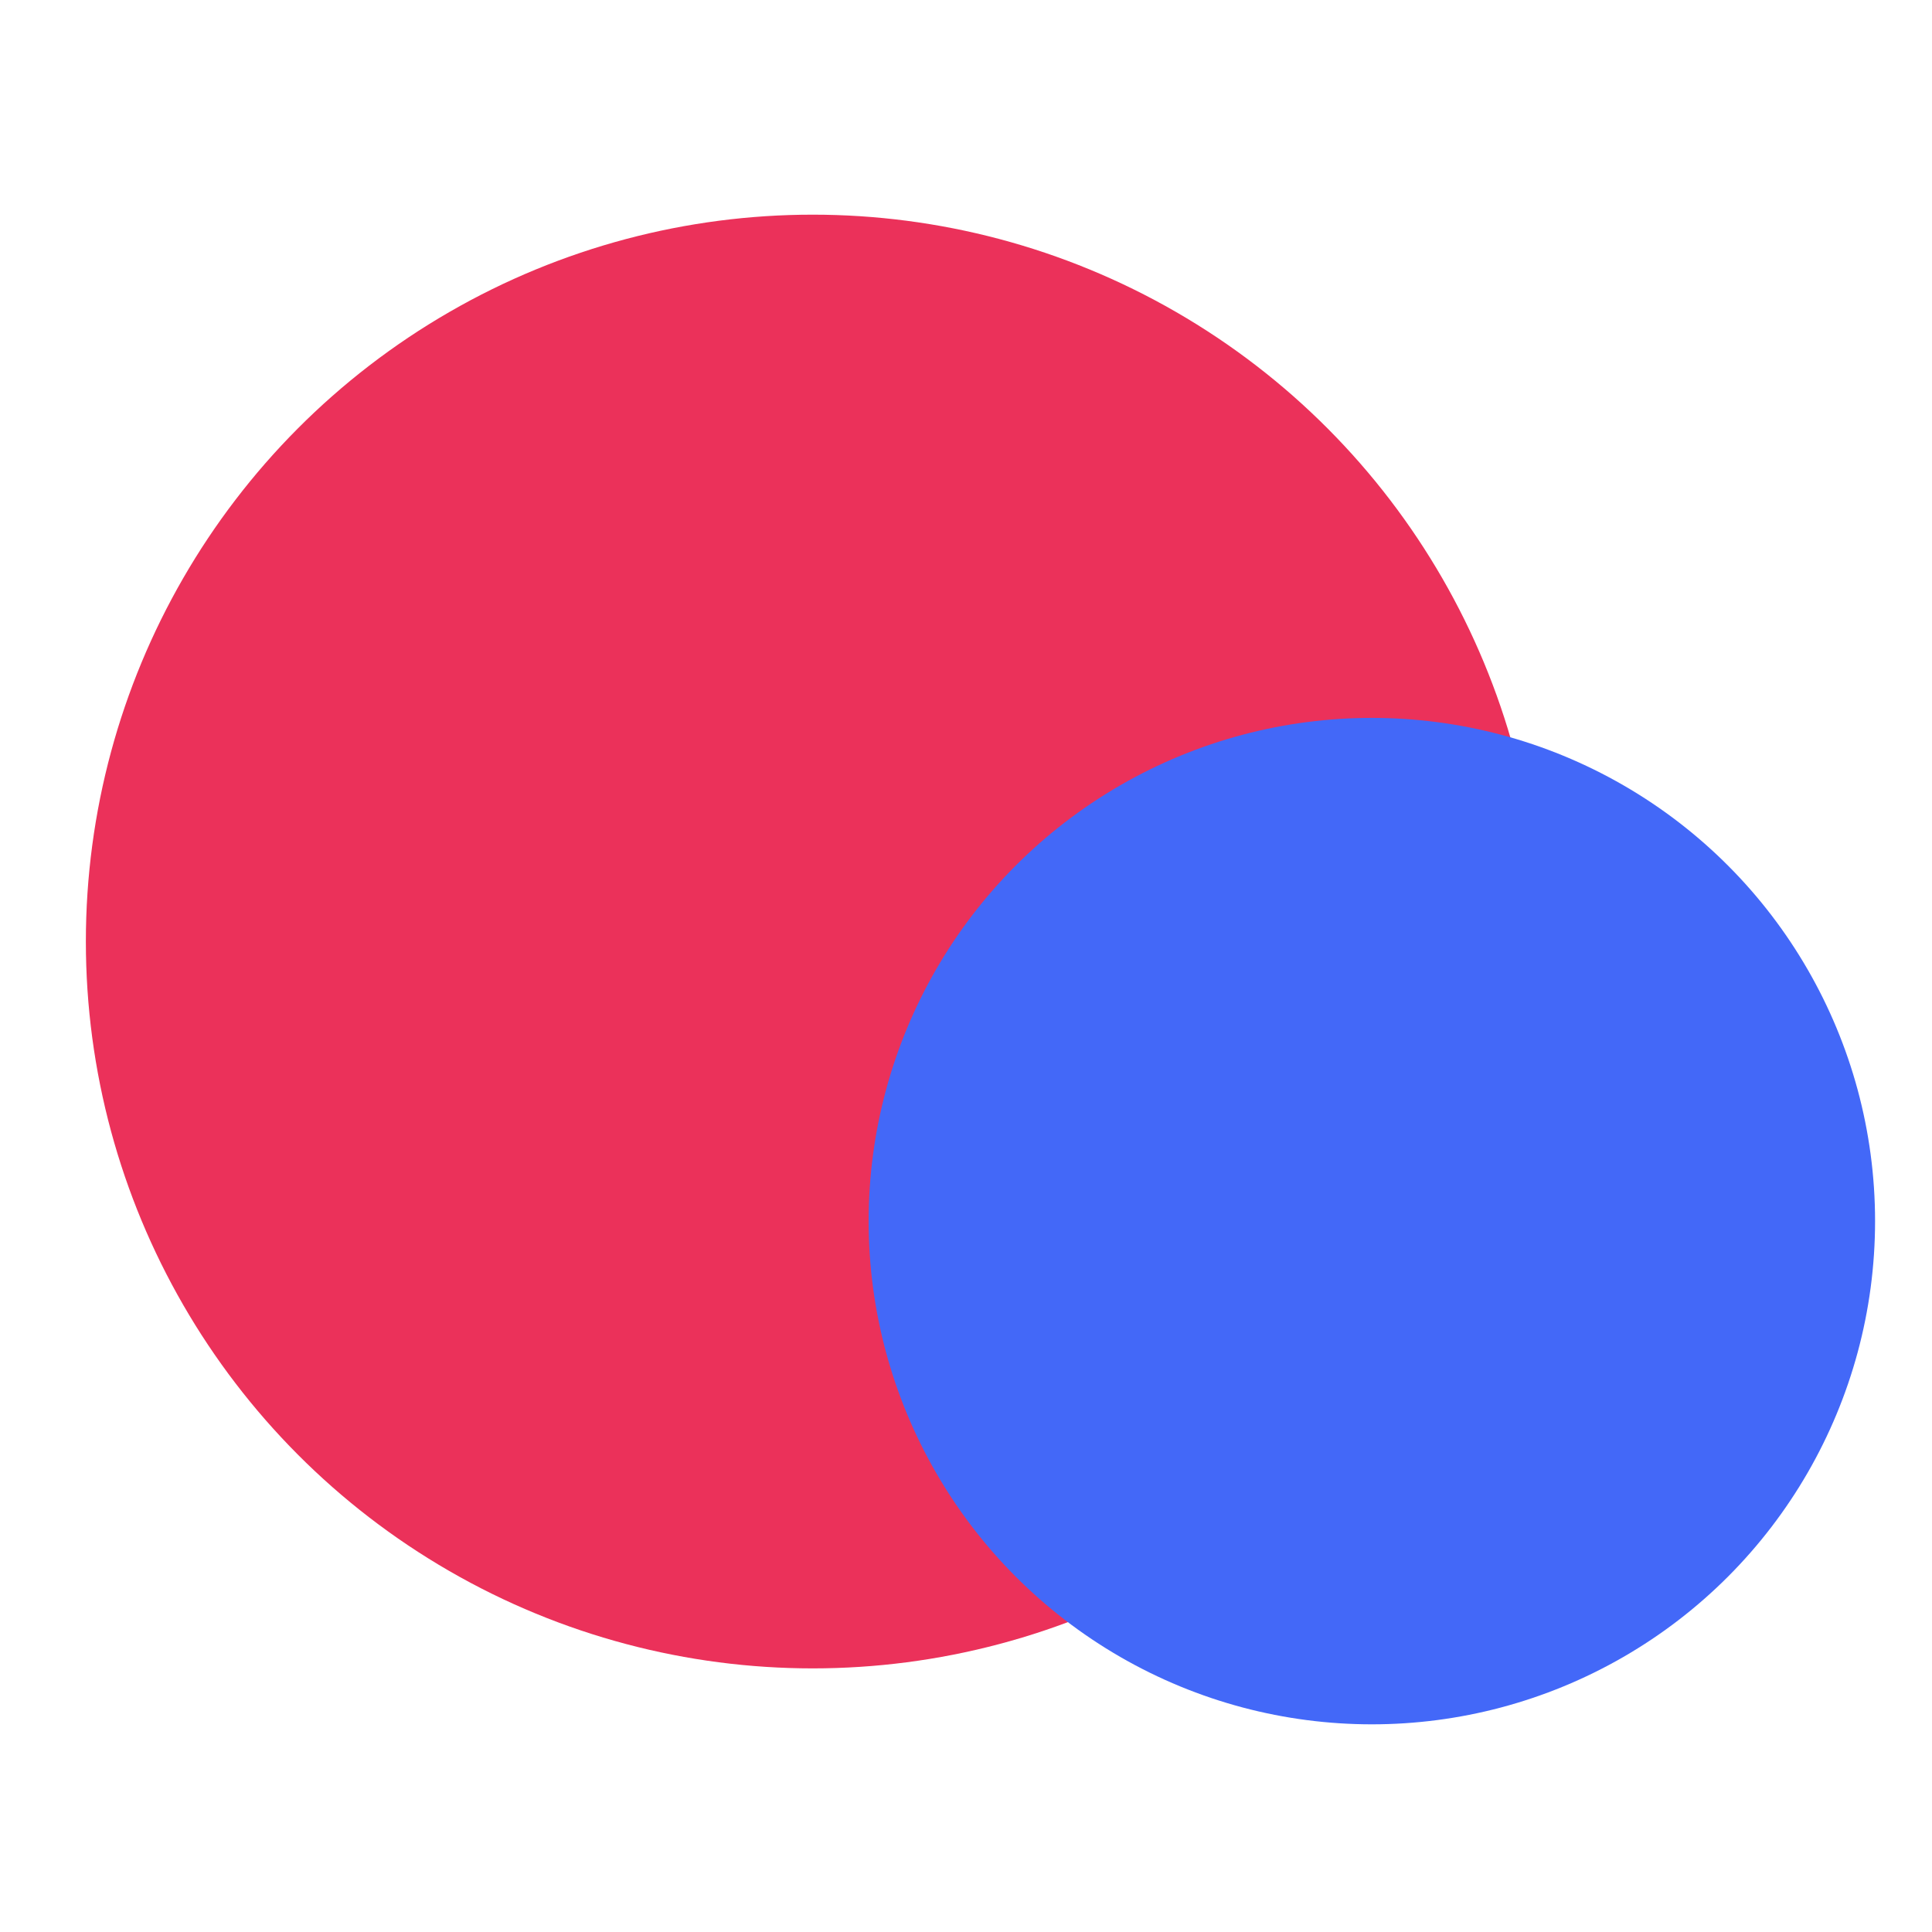
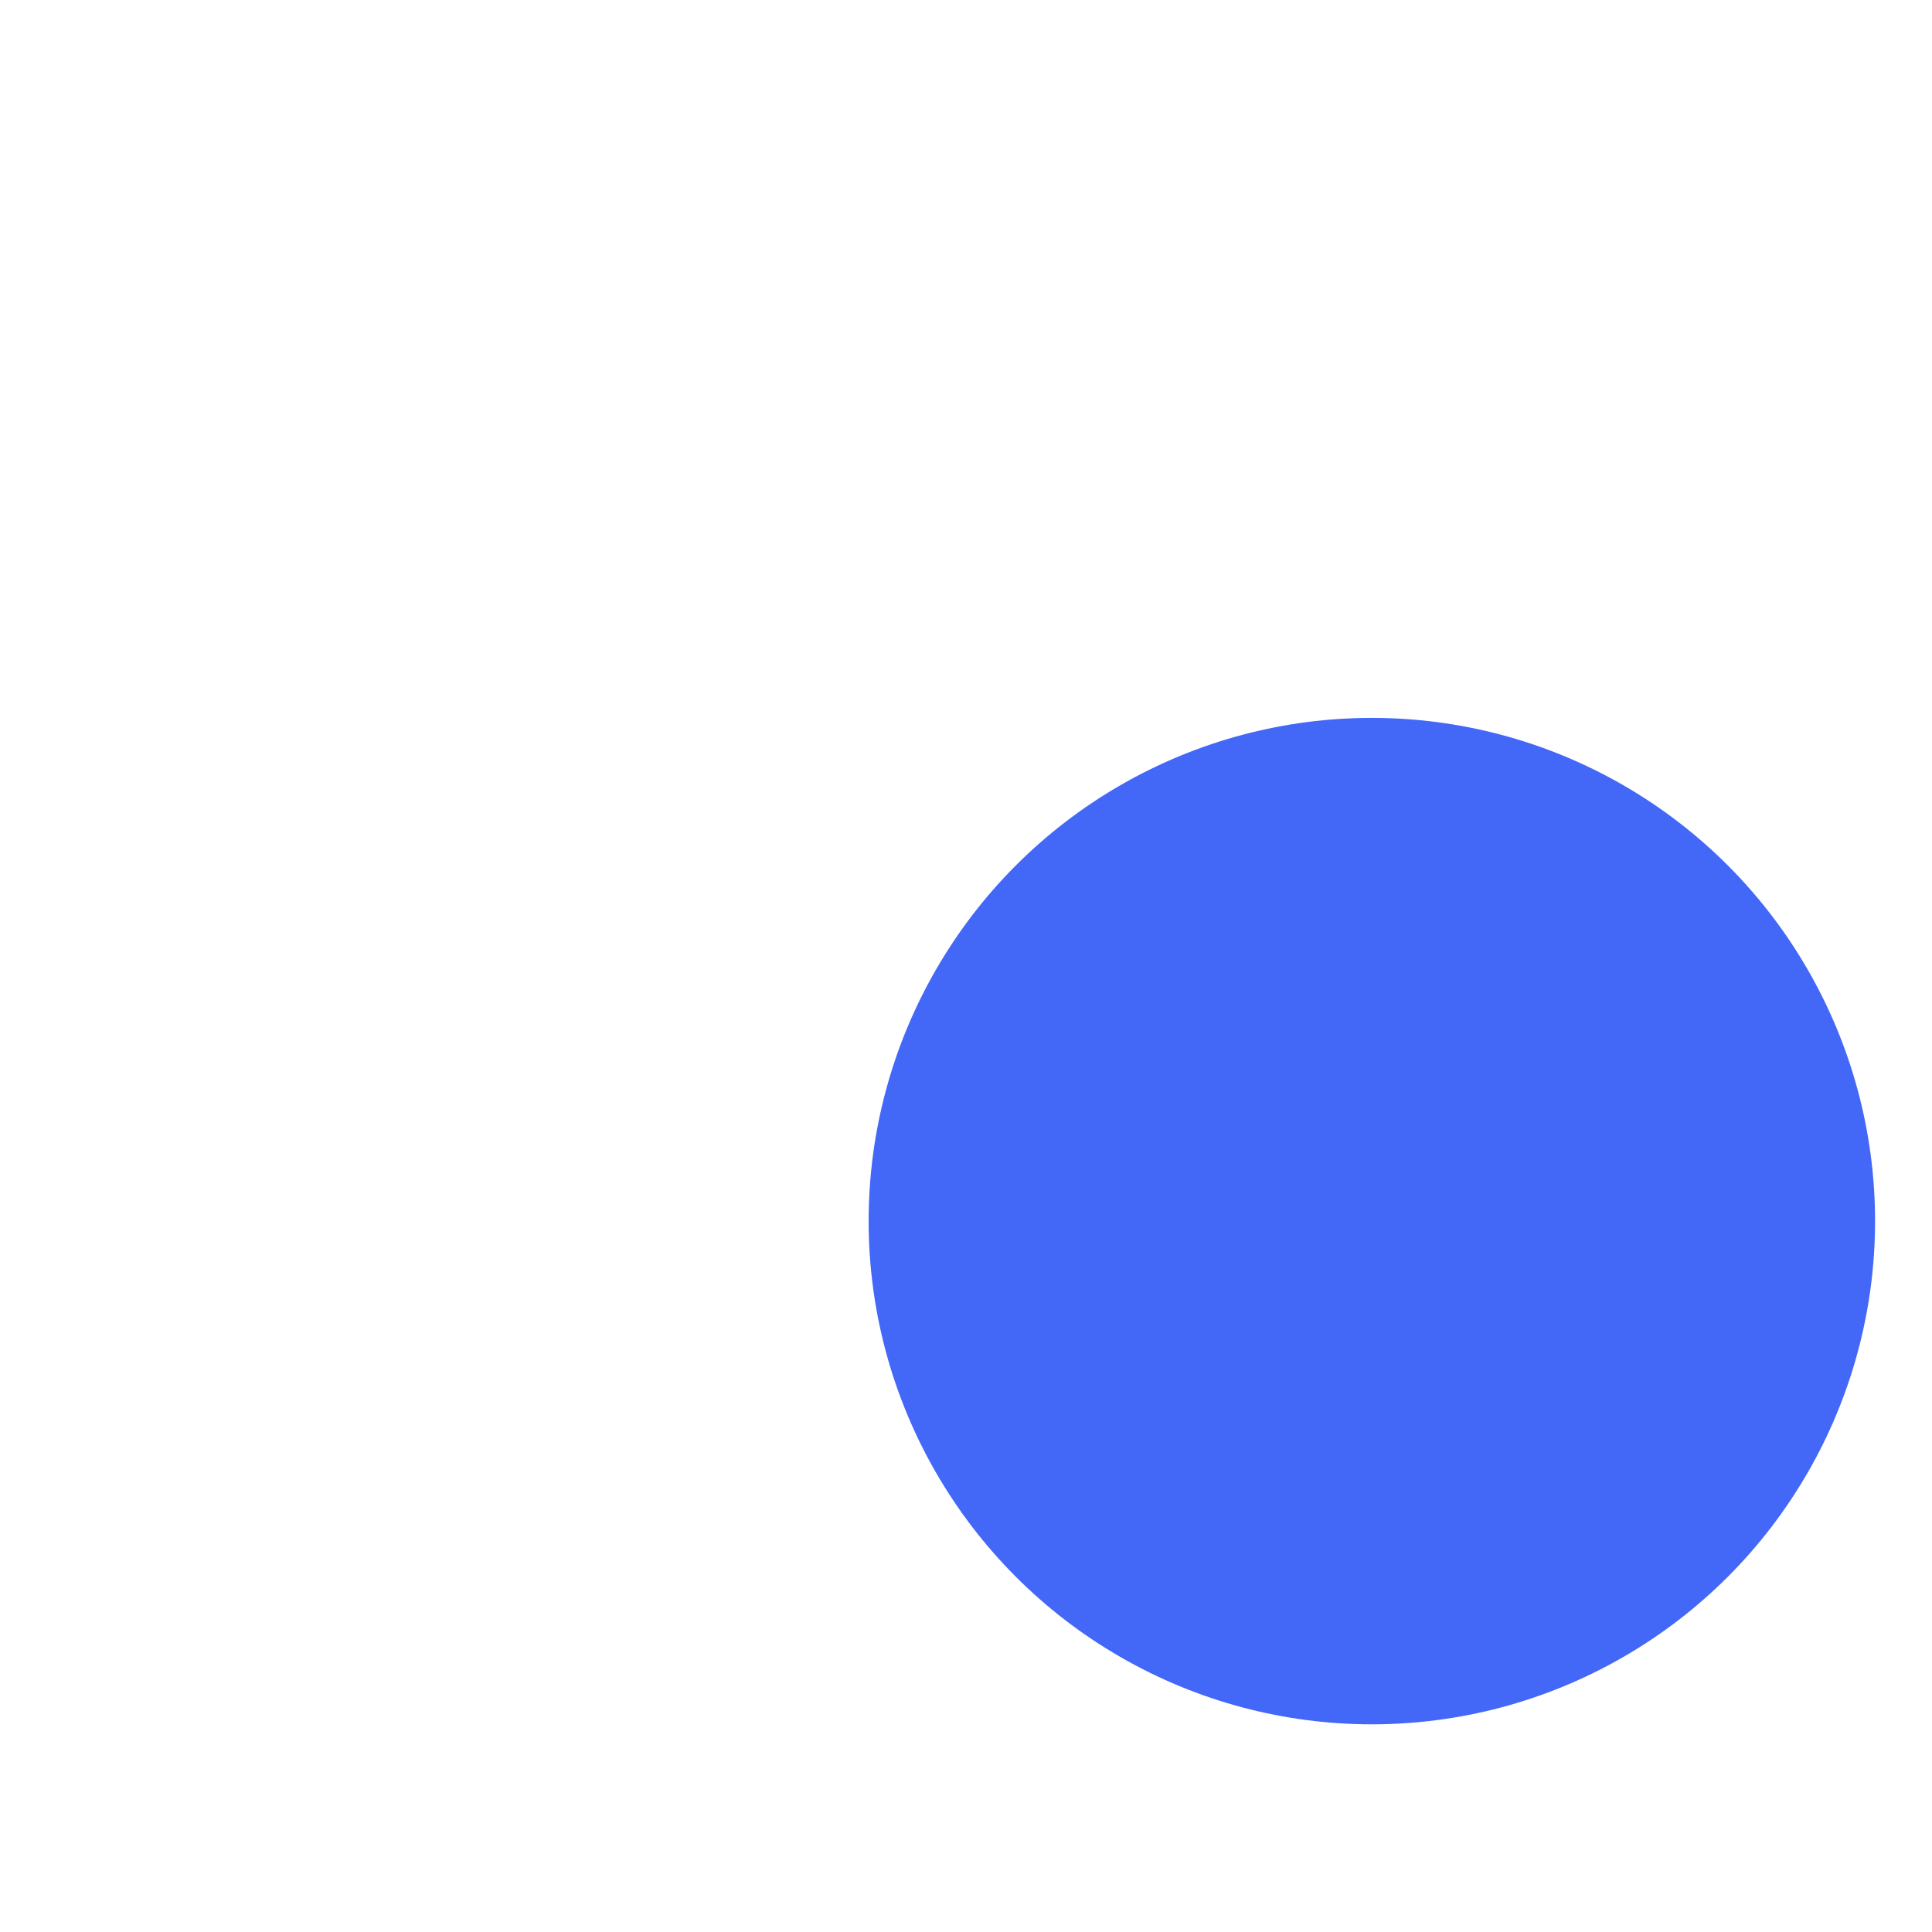
<svg xmlns="http://www.w3.org/2000/svg" width="45" height="45" viewBox="0 0 45 45" fill="none">
-   <circle cx="18.93" cy="21.93" r="16.93" fill="#EB315A" />
  <g style="mix-blend-mode:hard-light">
    <circle cx="31.953" cy="28.442" r="11.721" fill="#4368F8" />
  </g>
</svg>